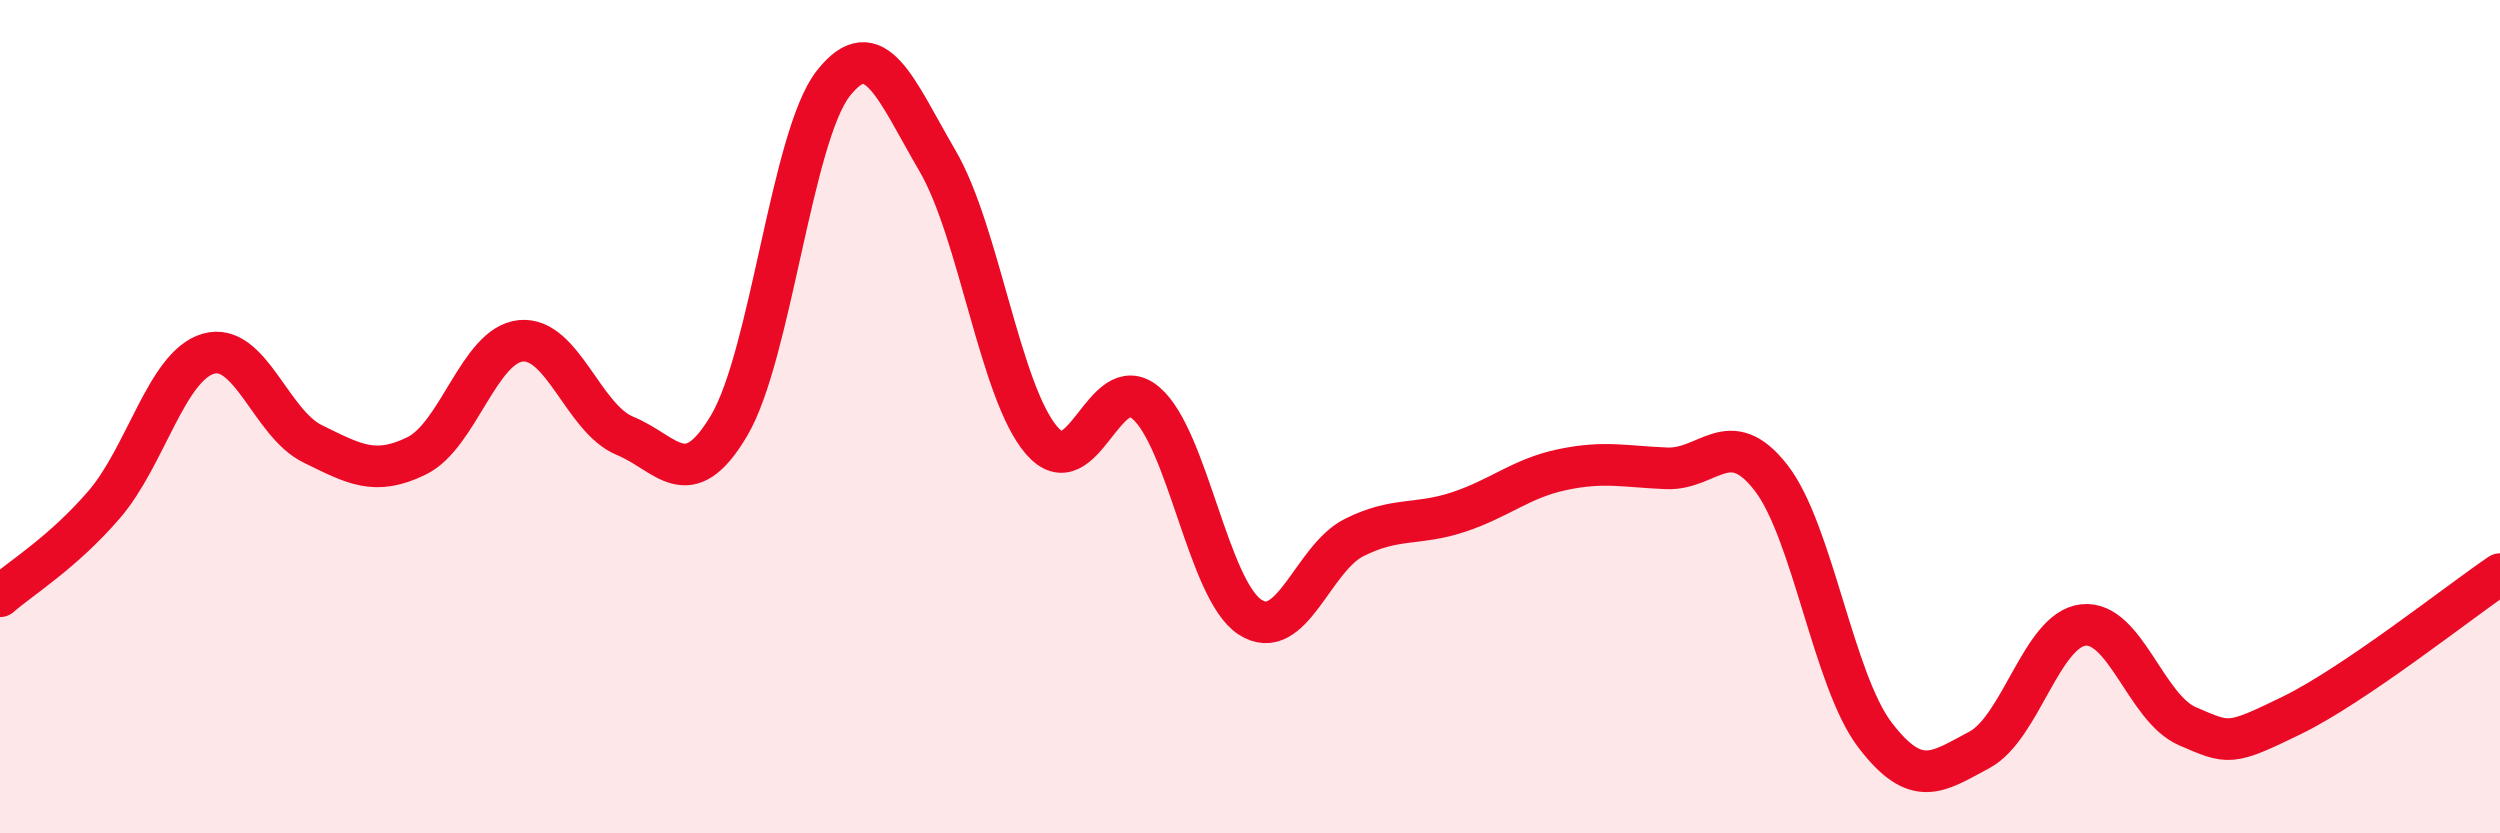
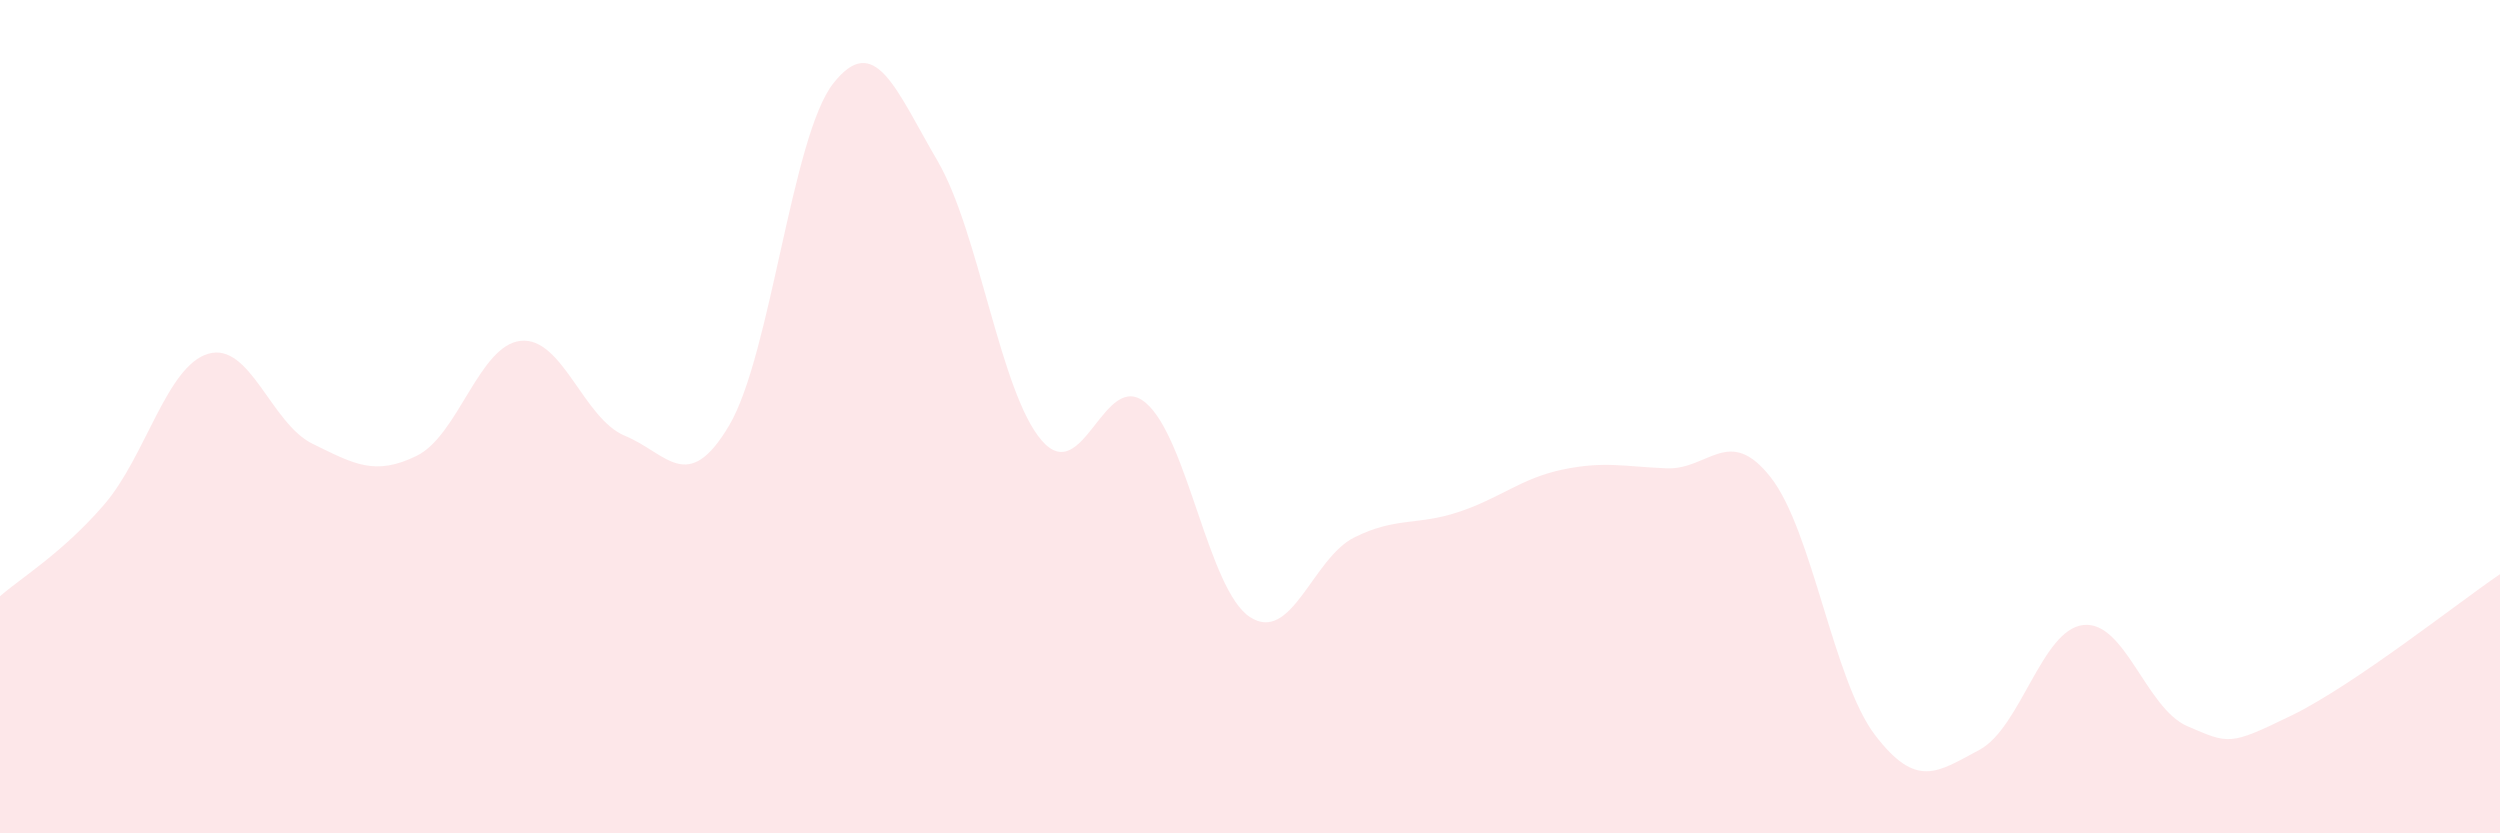
<svg xmlns="http://www.w3.org/2000/svg" width="60" height="20" viewBox="0 0 60 20">
  <path d="M 0,14.31 C 0.5,13.87 1.5,13.27 2.5,12.11 C 3.5,10.95 4,8.78 5,8.49 C 6,8.2 6.5,10.16 7.5,10.65 C 8.5,11.14 9,11.43 10,10.94 C 11,10.45 11.5,8.28 12.5,8.18 C 13.5,8.08 14,10.05 15,10.46 C 16,10.87 16.5,11.9 17.5,10.21 C 18.5,8.52 19,3.27 20,2 C 21,0.73 21.5,2.15 22.5,3.86 C 23.5,5.57 24,9.41 25,10.57 C 26,11.73 26.5,8.82 27.5,9.67 C 28.5,10.52 29,14.16 30,14.81 C 31,15.46 31.5,13.4 32.5,12.9 C 33.5,12.4 34,12.62 35,12.29 C 36,11.96 36.5,11.48 37.5,11.27 C 38.5,11.06 39,11.2 40,11.24 C 41,11.28 41.5,10.18 42.5,11.46 C 43.5,12.74 44,16.33 45,17.64 C 46,18.95 46.5,18.53 47.5,18 C 48.5,17.47 49,15.11 50,15 C 51,14.89 51.5,17 52.5,17.43 C 53.5,17.86 53.5,17.9 55,17.17 C 56.5,16.44 59,14.46 60,13.78L60 20L0 20Z" fill="#EB0A25" opacity="0.1" stroke-linecap="round" stroke-linejoin="round" />
-   <path d="M 0,14.31 C 0.5,13.87 1.5,13.27 2.5,12.11 C 3.5,10.95 4,8.78 5,8.49 C 6,8.2 6.5,10.16 7.5,10.65 C 8.5,11.14 9,11.43 10,10.94 C 11,10.45 11.5,8.28 12.5,8.18 C 13.5,8.08 14,10.05 15,10.46 C 16,10.87 16.5,11.9 17.5,10.21 C 18.5,8.52 19,3.27 20,2 C 21,0.73 21.5,2.15 22.5,3.86 C 23.5,5.57 24,9.41 25,10.57 C 26,11.73 26.5,8.82 27.5,9.67 C 28.5,10.52 29,14.16 30,14.81 C 31,15.46 31.5,13.4 32.5,12.9 C 33.5,12.4 34,12.62 35,12.29 C 36,11.96 36.5,11.48 37.5,11.27 C 38.5,11.06 39,11.2 40,11.24 C 41,11.28 41.5,10.18 42.5,11.46 C 43.5,12.74 44,16.33 45,17.64 C 46,18.95 46.5,18.53 47.5,18 C 48.5,17.47 49,15.11 50,15 C 51,14.89 51.5,17 52.5,17.43 C 53.5,17.86 53.5,17.9 55,17.17 C 56.5,16.44 59,14.46 60,13.78" stroke="#EB0A25" stroke-width="1" fill="none" stroke-linecap="round" stroke-linejoin="round" />
</svg>